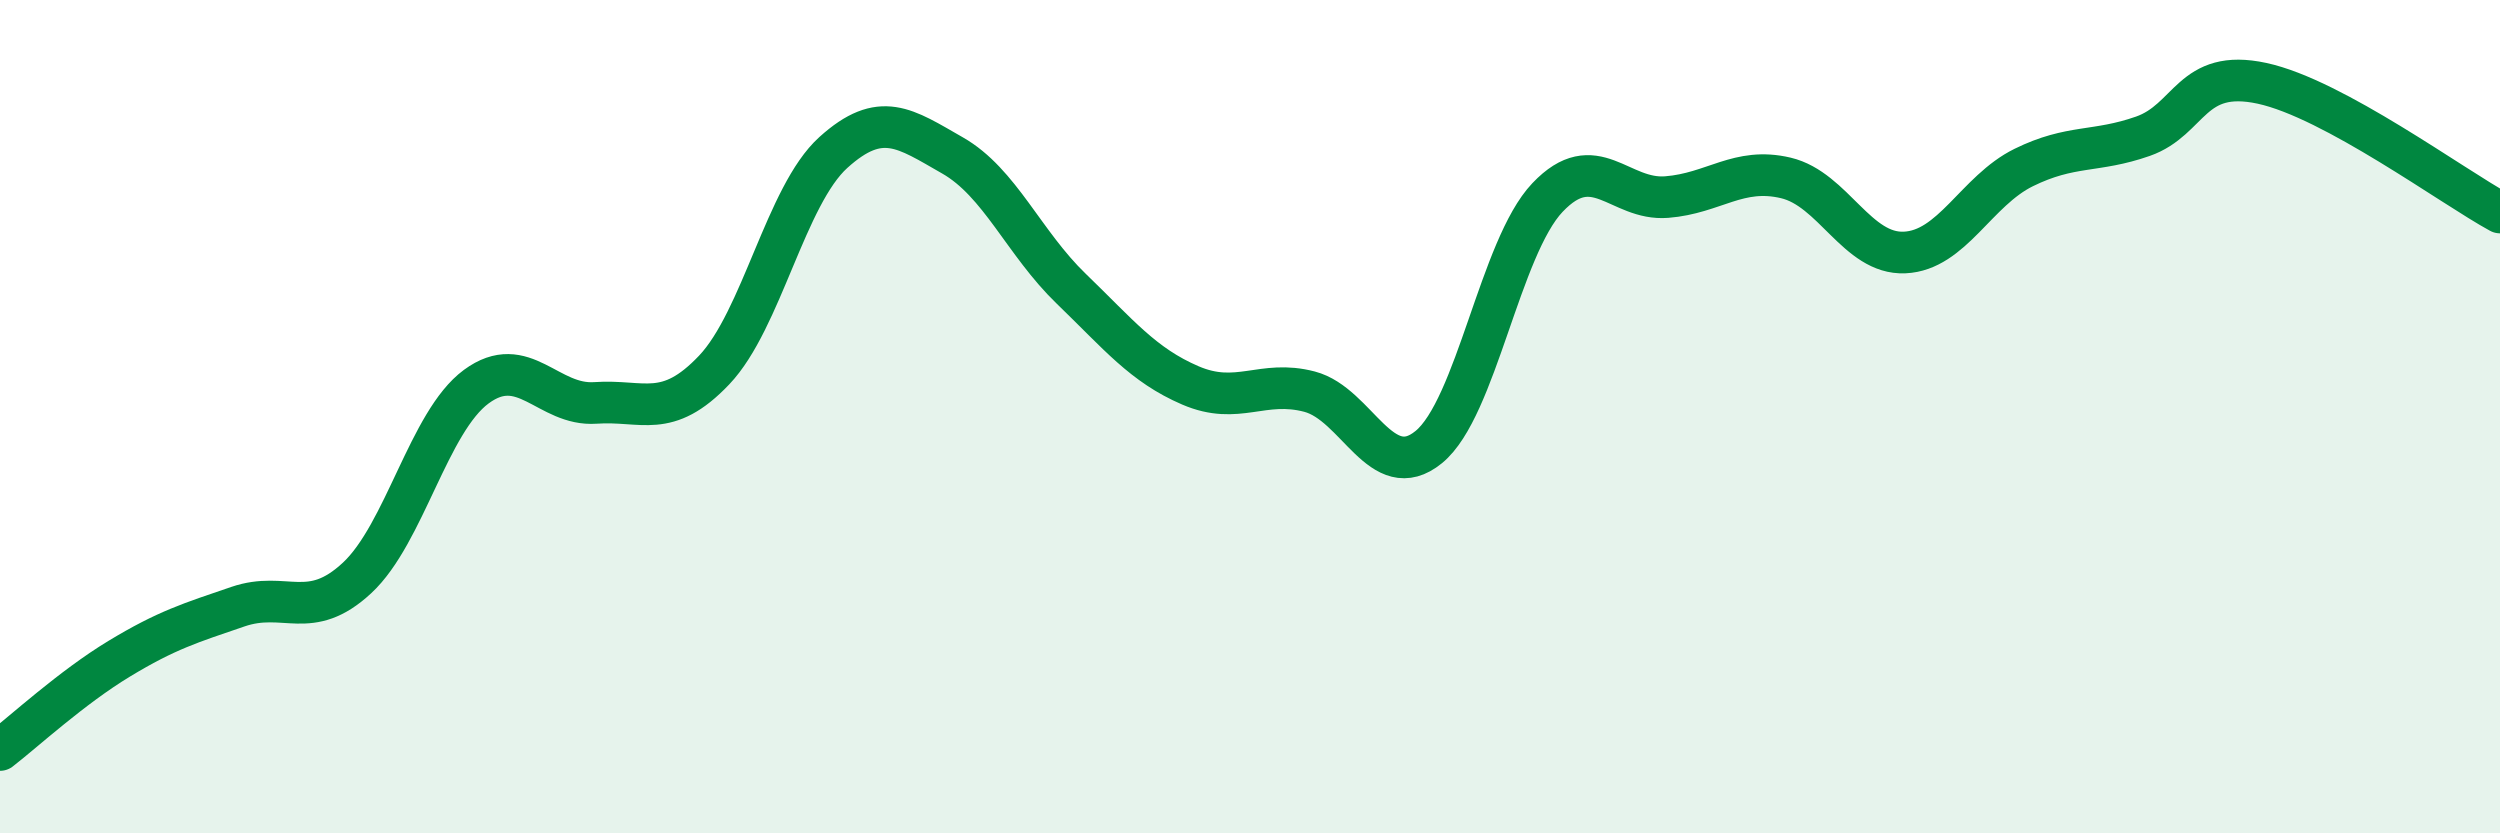
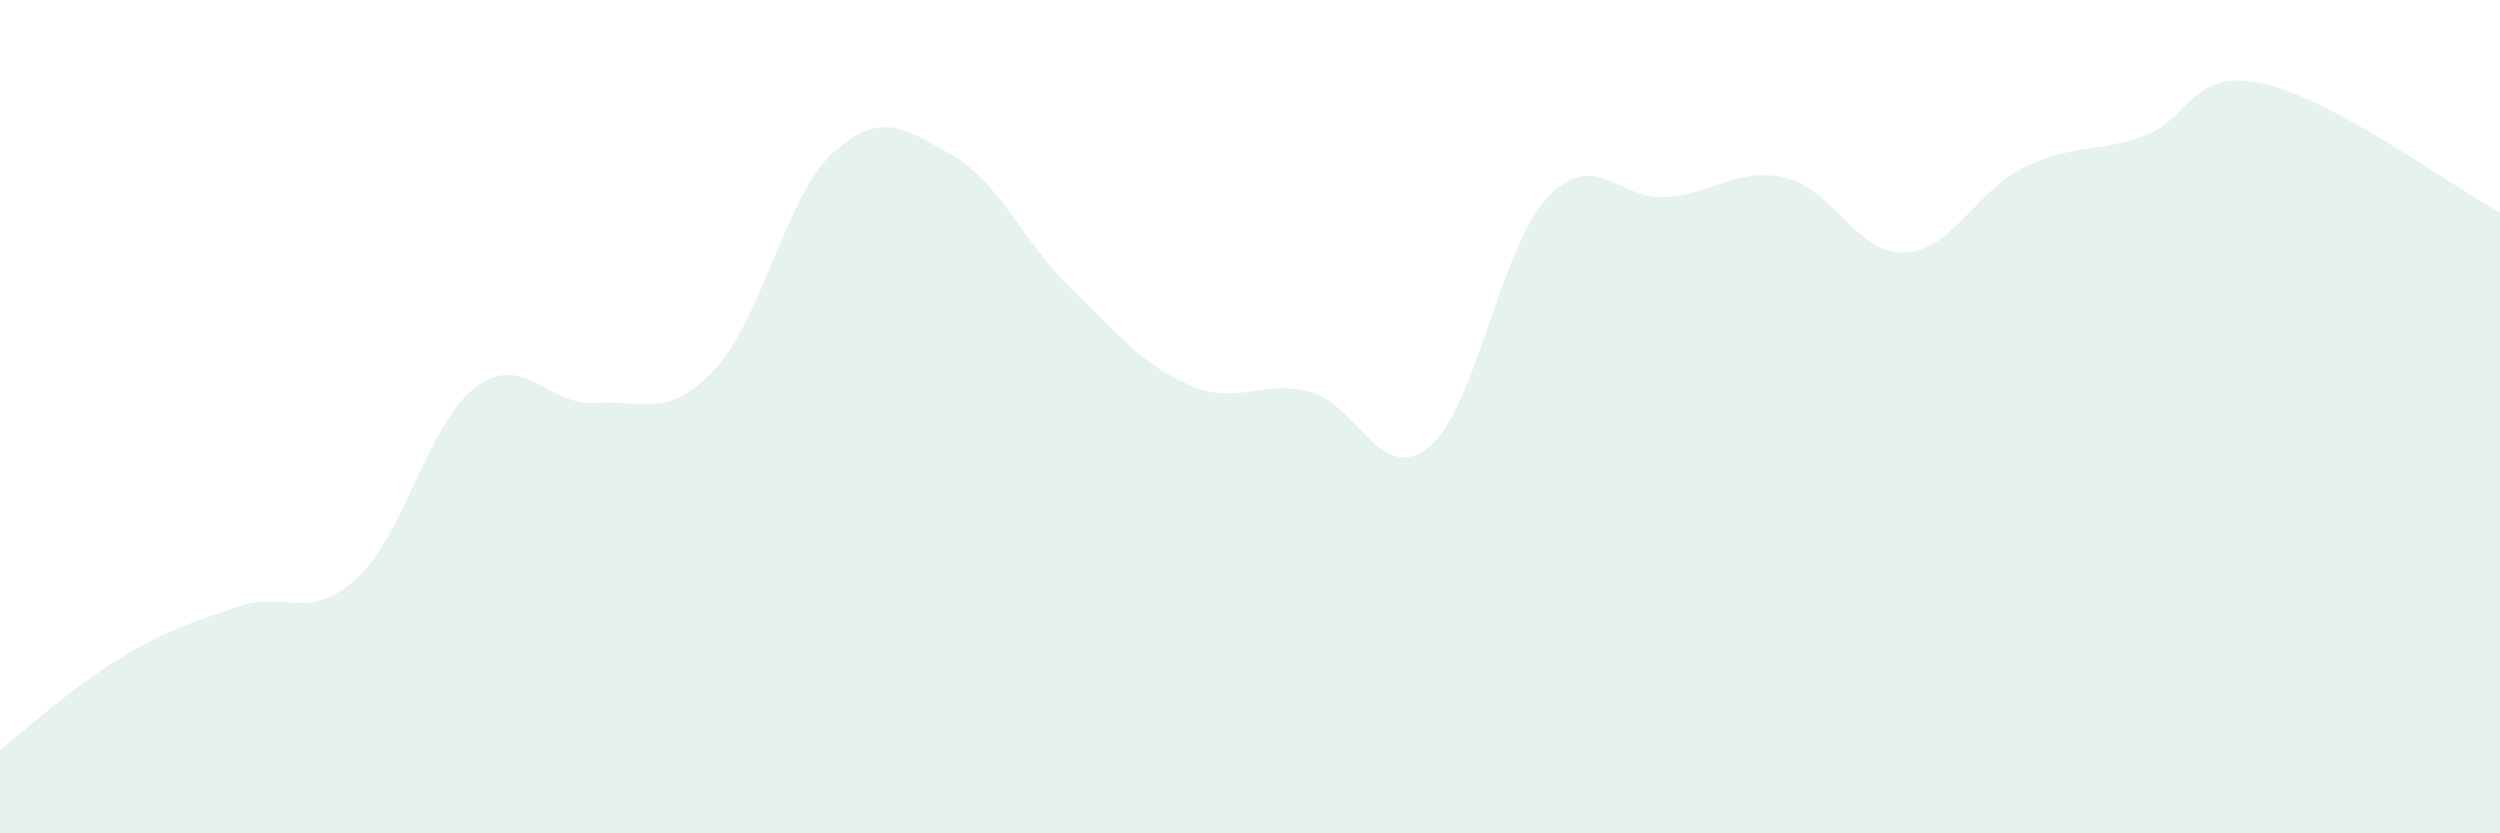
<svg xmlns="http://www.w3.org/2000/svg" width="60" height="20" viewBox="0 0 60 20">
  <path d="M 0,18 C 0.57,17.56 1.72,16.5 2.86,15.81 C 4,15.12 4.57,14.95 5.71,14.56 C 6.85,14.17 7.43,14.93 8.57,13.87 C 9.71,12.81 10.29,10.12 11.43,9.28 C 12.57,8.44 13.15,9.75 14.29,9.67 C 15.43,9.59 16,10.08 17.14,8.88 C 18.28,7.68 18.86,4.69 20,3.66 C 21.14,2.63 21.72,3.08 22.86,3.73 C 24,4.38 24.57,5.83 25.71,6.93 C 26.85,8.03 27.43,8.76 28.57,9.25 C 29.71,9.74 30.29,9.1 31.43,9.4 C 32.57,9.7 33.15,11.66 34.29,10.73 C 35.43,9.8 36,5.94 37.14,4.74 C 38.28,3.54 38.86,4.82 40,4.73 C 41.14,4.64 41.72,4 42.86,4.27 C 44,4.54 44.57,6.11 45.71,6.06 C 46.85,6.01 47.43,4.58 48.57,4.02 C 49.71,3.46 50.29,3.67 51.43,3.27 C 52.57,2.87 52.58,1.63 54.29,2 C 56,2.37 58.86,4.48 60,5.1L60 20L0 20Z" fill="#008740" opacity="0.1" stroke-linecap="round" stroke-linejoin="round" />
-   <path d="M 0,18 C 0.57,17.56 1.72,16.5 2.86,15.81 C 4,15.12 4.57,14.95 5.71,14.56 C 6.85,14.17 7.43,14.93 8.57,13.87 C 9.71,12.81 10.29,10.12 11.43,9.28 C 12.57,8.44 13.15,9.75 14.29,9.67 C 15.43,9.59 16,10.08 17.14,8.88 C 18.28,7.68 18.86,4.69 20,3.66 C 21.14,2.63 21.72,3.08 22.86,3.73 C 24,4.38 24.57,5.83 25.71,6.93 C 26.85,8.03 27.43,8.76 28.57,9.25 C 29.71,9.74 30.29,9.1 31.43,9.4 C 32.57,9.7 33.15,11.66 34.29,10.73 C 35.43,9.8 36,5.94 37.14,4.74 C 38.28,3.54 38.86,4.82 40,4.73 C 41.14,4.64 41.72,4 42.86,4.27 C 44,4.54 44.57,6.11 45.71,6.06 C 46.85,6.01 47.43,4.58 48.57,4.02 C 49.71,3.46 50.29,3.67 51.43,3.27 C 52.57,2.87 52.58,1.63 54.29,2 C 56,2.37 58.86,4.48 60,5.1" stroke="#008740" stroke-width="1" fill="none" stroke-linecap="round" stroke-linejoin="round" />
</svg>